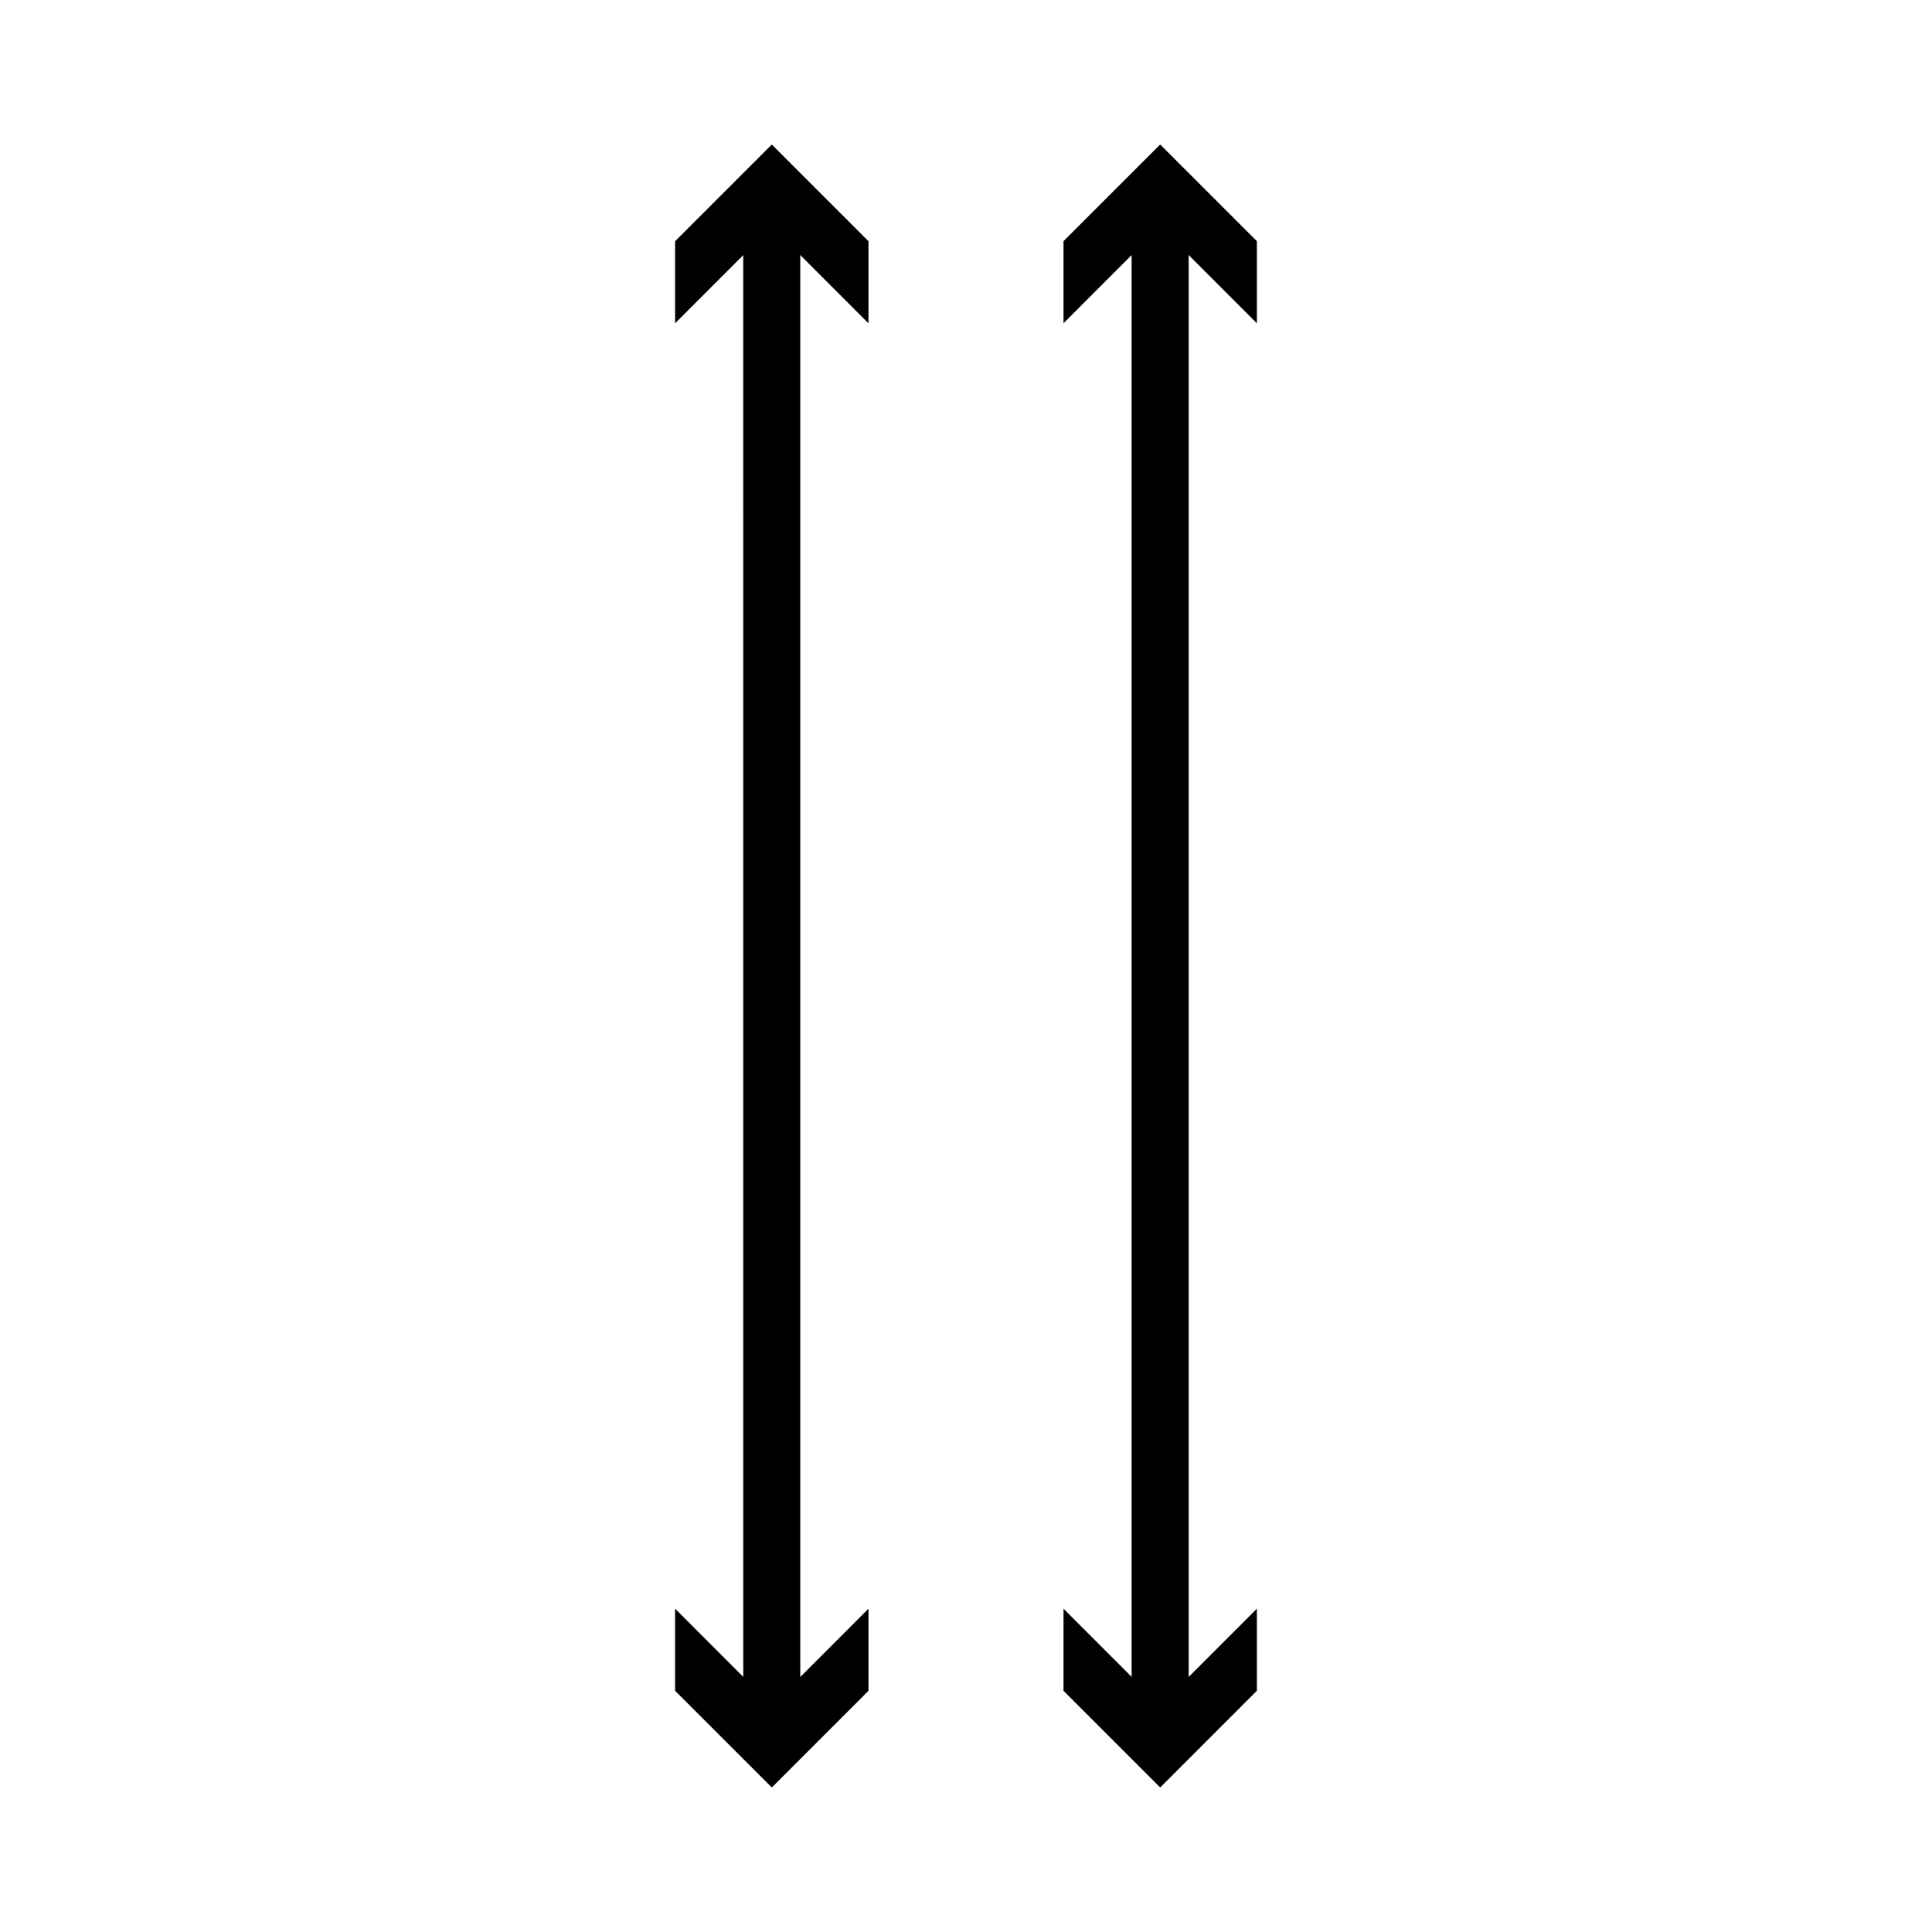
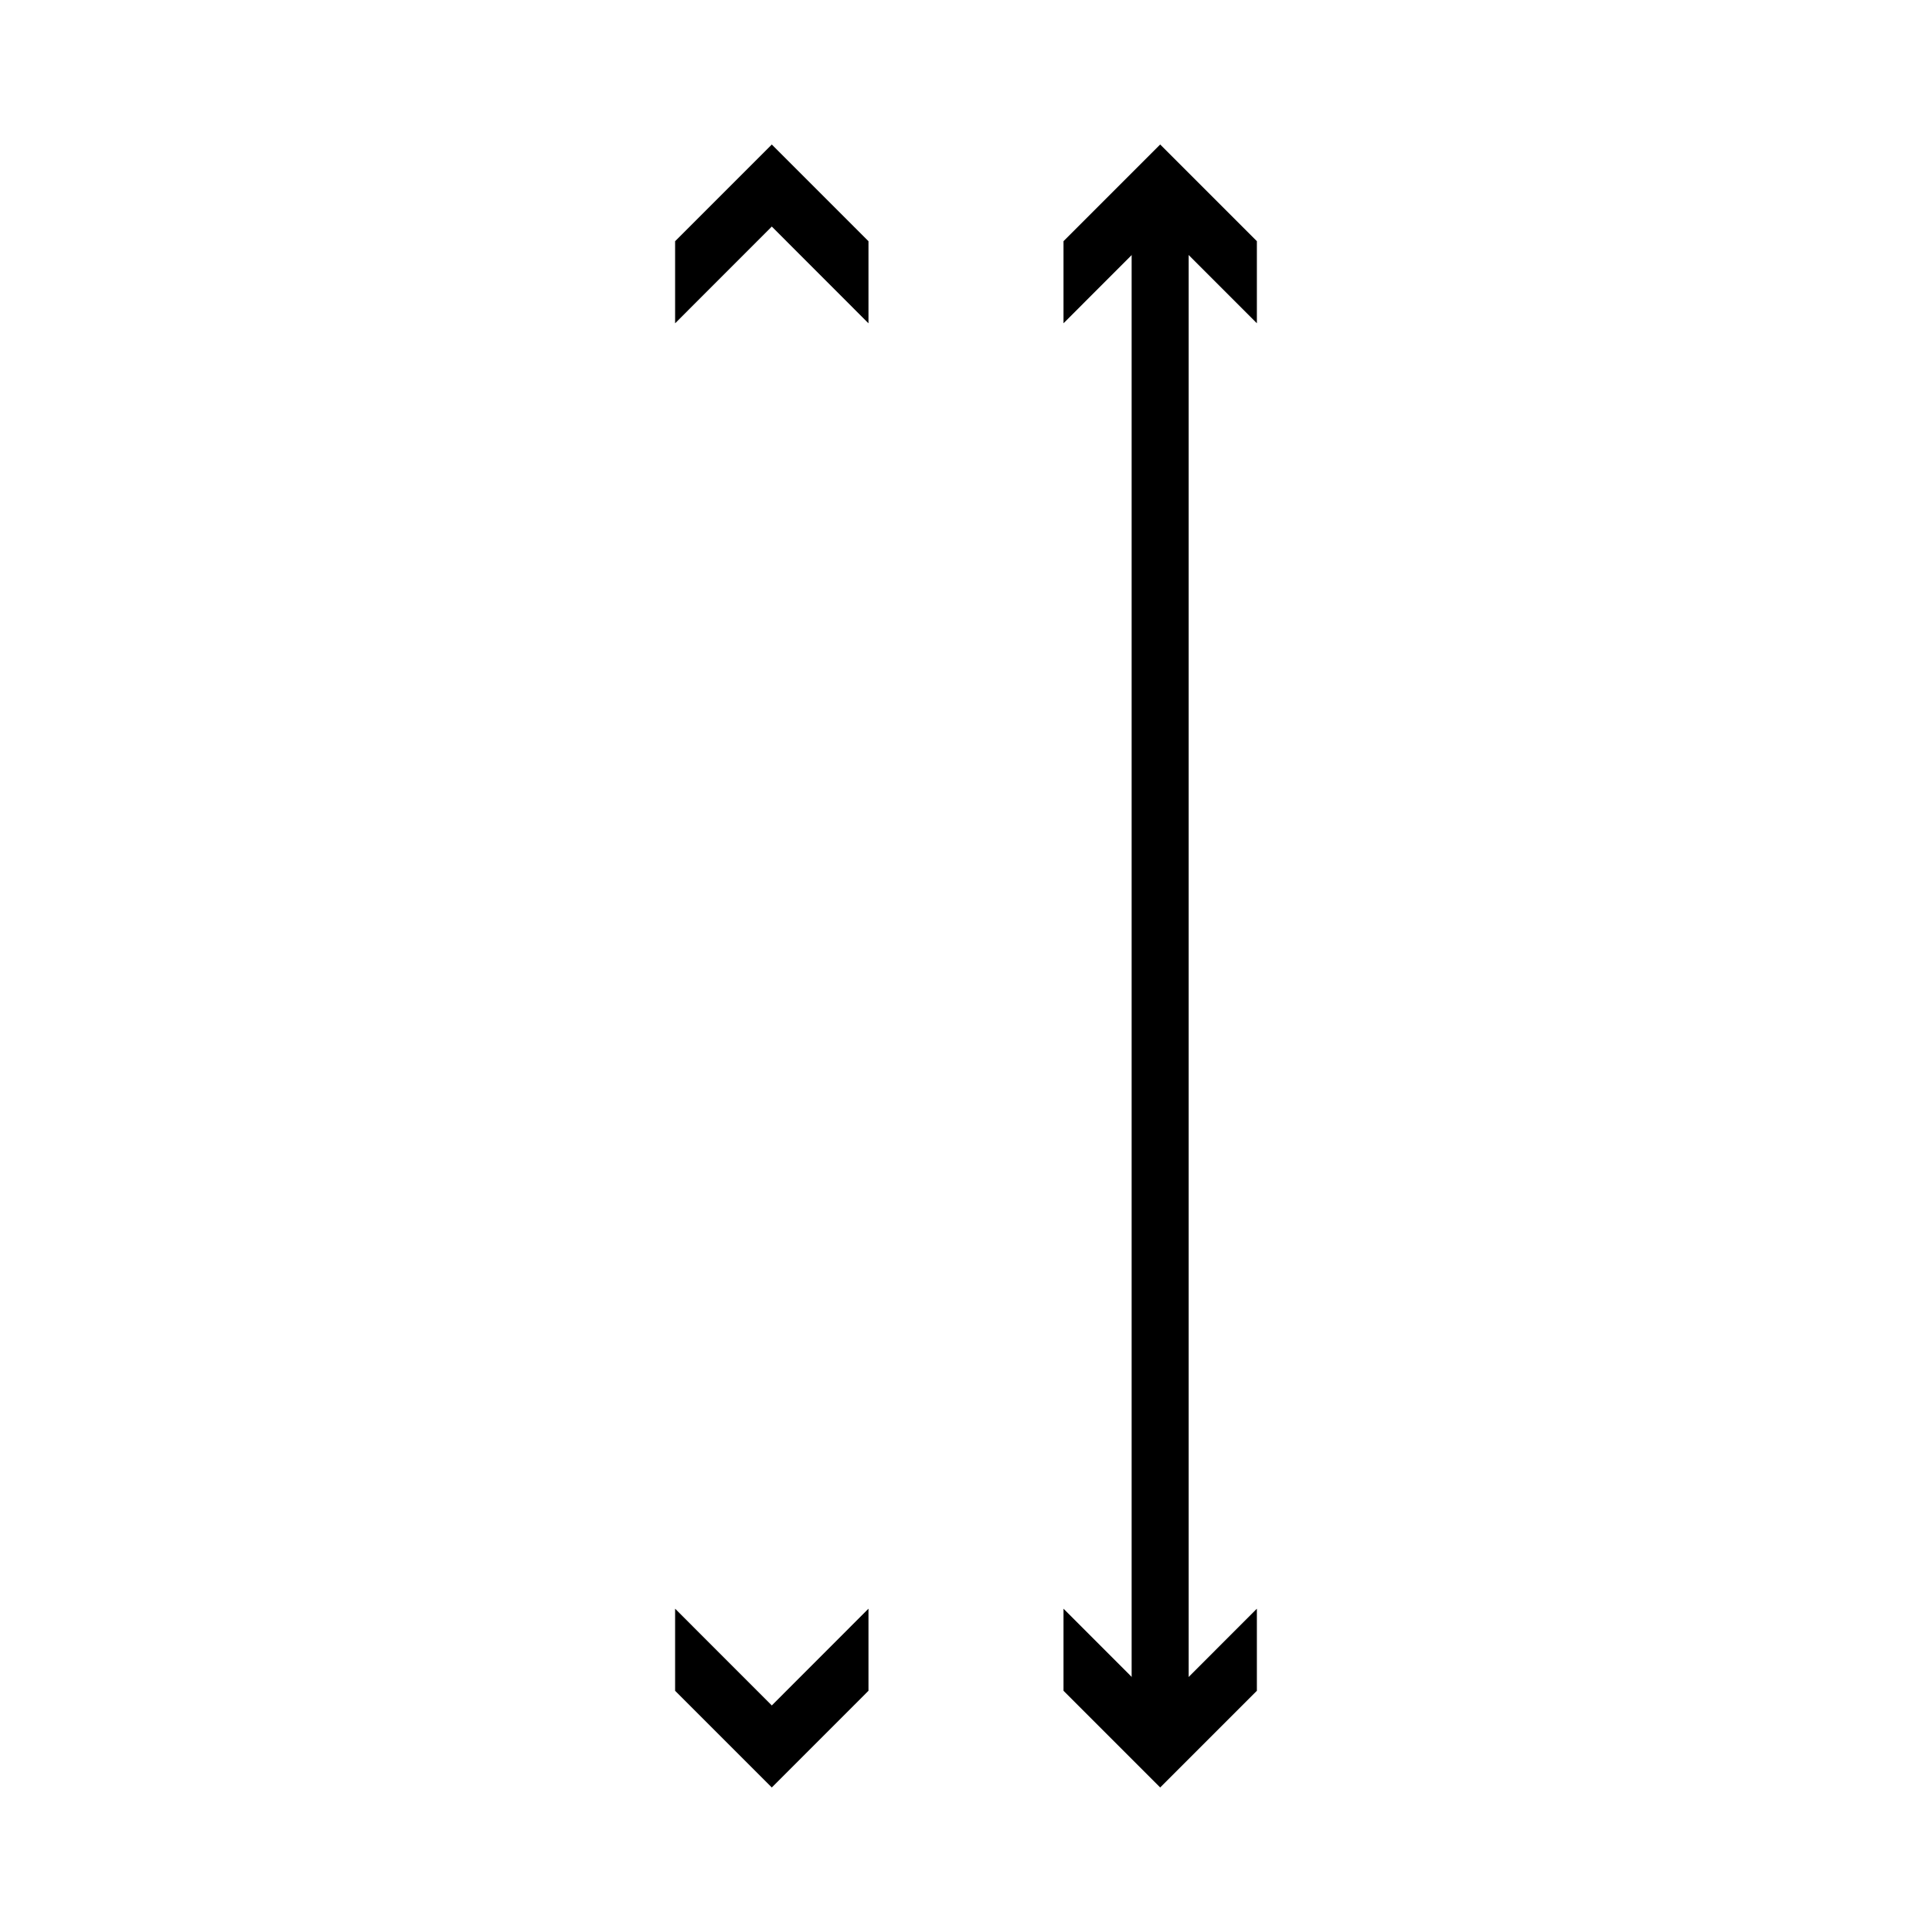
<svg xmlns="http://www.w3.org/2000/svg" width="800px" height="800px" version="1.1" viewBox="144 144 512 512">
  <defs>
    <clipPath id="a">
-       <path d="m148.09 148.09h414.91v503.81h-414.91z" />
-     </clipPath>
+       </clipPath>
  </defs>
  <path transform="matrix(5.038 0 0 5.038 148.09 148.09)" d="m60.215 10.217v79.566" fill="none" stroke="#000000" stroke-miterlimit="10" stroke-width="3" />
  <path d="m425.84 229.67 25.621-25.637 25.625 25.637v-21.754l-25.625-25.625-25.621 25.625z" />
  <path d="m425.84 570.32 25.621 25.641 25.625-25.641v21.754l-25.625 25.625-25.621-25.625z" />
  <g clip-path="url(#a)">
    <path transform="matrix(5.038 0 0 5.038 148.09 148.09)" d="m39.784 10.218 7.75e-4 79.563" fill="none" stroke="#000000" stroke-miterlimit="10" stroke-width="3" />
  </g>
  <path d="m322.91 229.68 25.625-25.641 25.621 25.641v-21.754l-25.621-25.625-25.625 25.625z" />
-   <path d="m322.91 570.32 25.625 25.641 25.621-25.641v21.754l-25.621 25.625-25.625-25.625z" />
+   <path d="m322.91 570.32 25.625 25.641 25.621-25.641v21.754l-25.621 25.625-25.625-25.625" />
</svg>